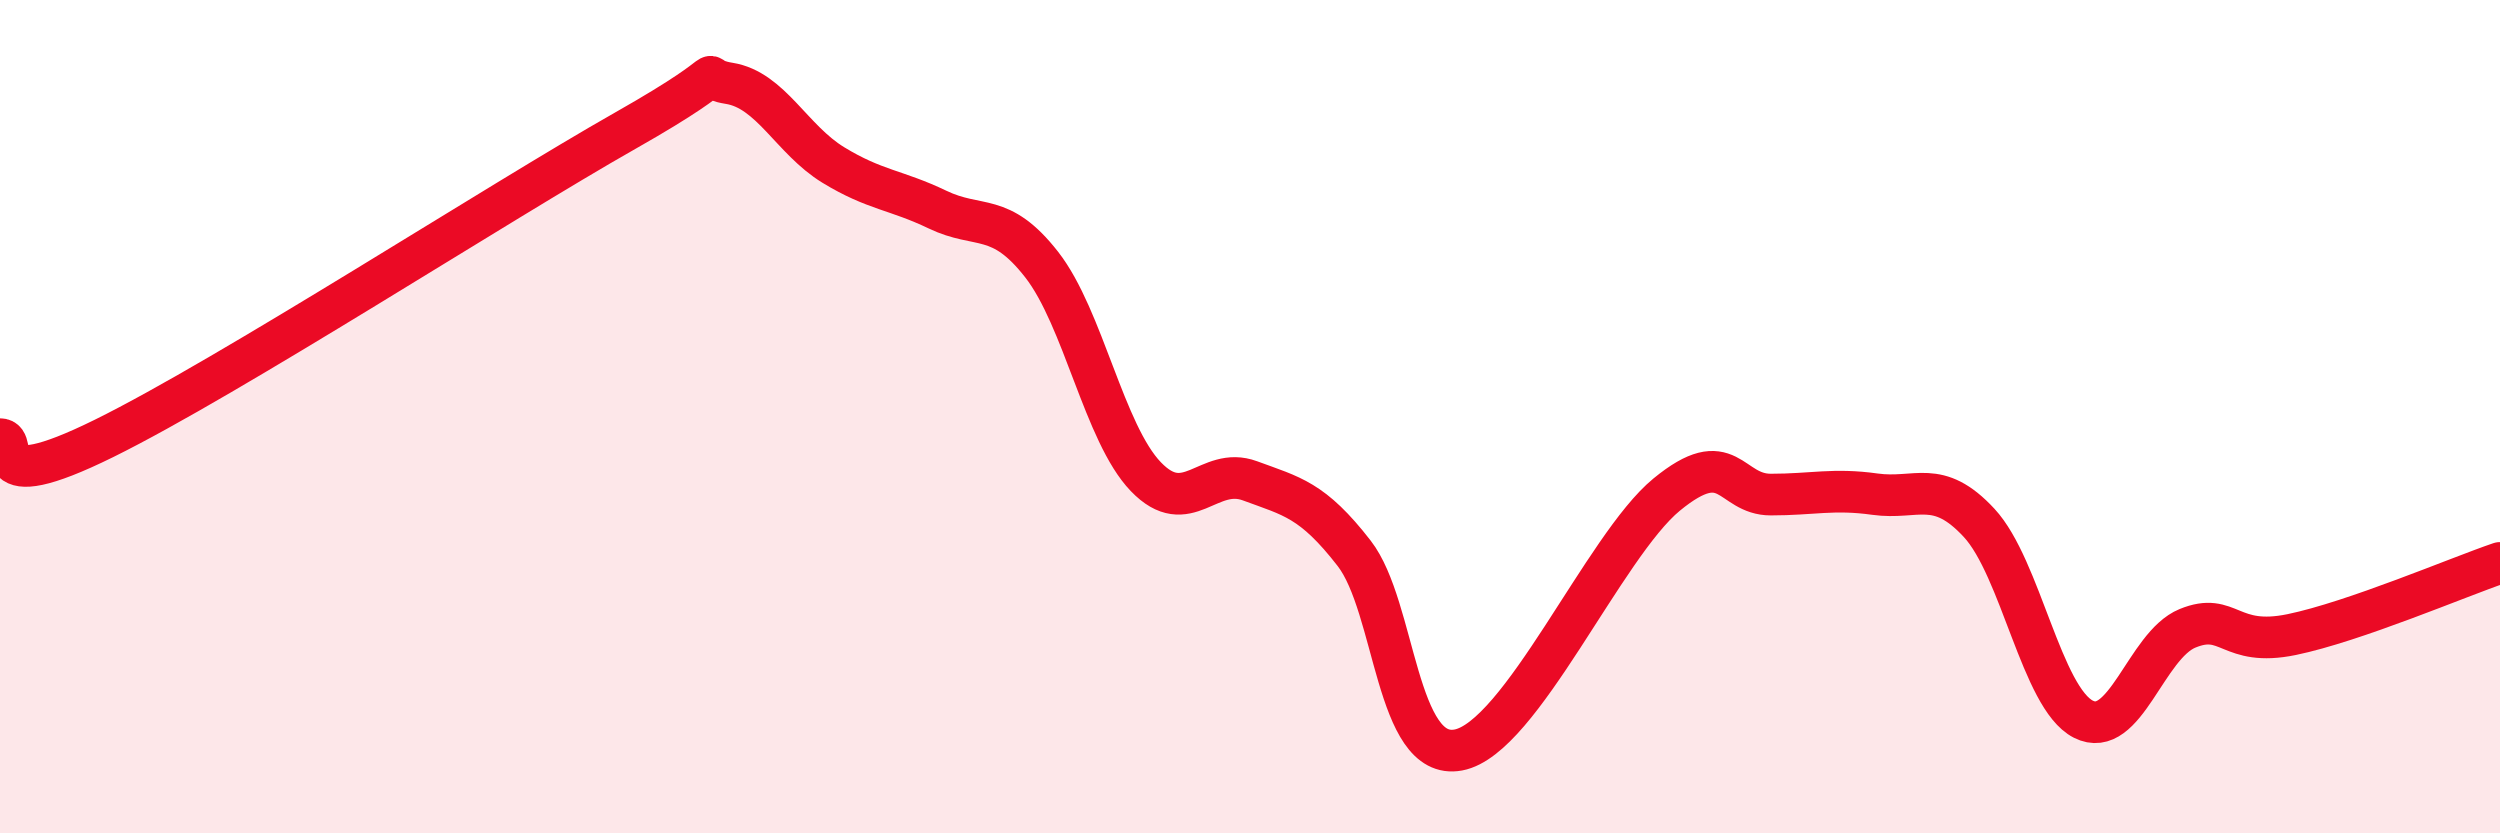
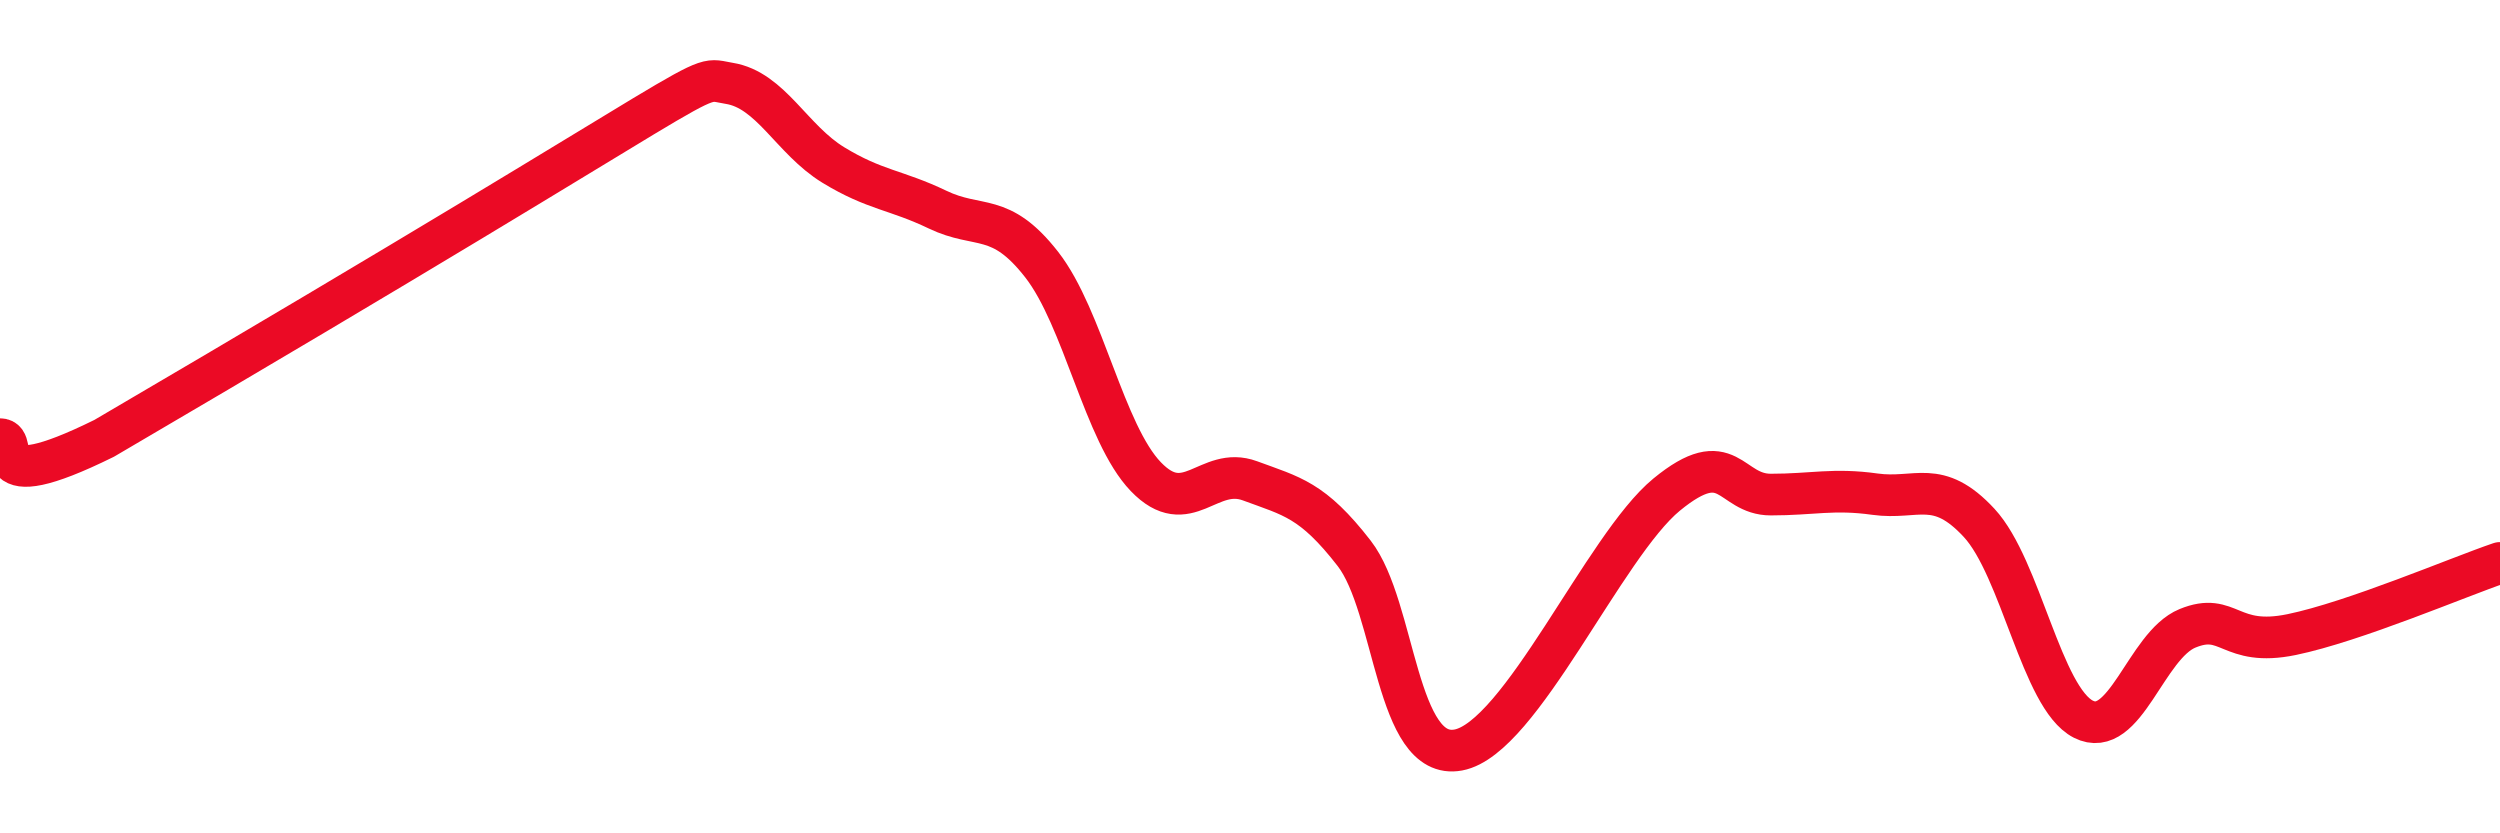
<svg xmlns="http://www.w3.org/2000/svg" width="60" height="20" viewBox="0 0 60 20">
-   <path d="M 0,10.54 C 0.5,10.54 -0.5,12 2.5,10.52 C 5.5,9.04 12,4.84 15,3.14 C 18,1.44 16.5,1.84 17.5,2 C 18.5,2.16 19,3.35 20,3.96 C 21,4.57 21.5,4.55 22.5,5.03 C 23.5,5.51 24,5.07 25,6.35 C 26,7.63 26.5,10.4 27.5,11.44 C 28.5,12.48 29,11.17 30,11.54 C 31,11.91 31.5,11.99 32.5,13.28 C 33.5,14.57 33.5,18.28 35,18 C 36.5,17.72 38.5,13.1 40,11.87 C 41.5,10.64 41.5,11.87 42.5,11.87 C 43.5,11.87 44,11.72 45,11.86 C 46,12 46.5,11.47 47.5,12.55 C 48.5,13.63 49,16.75 50,17.26 C 51,17.77 51.5,15.49 52.5,15.08 C 53.5,14.67 53.5,15.54 55,15.23 C 56.5,14.92 59,13.85 60,13.51L60 20L0 20Z" fill="#EB0A25" opacity="0.1" stroke-linecap="round" stroke-linejoin="round" />
-   <path d="M 0,10.54 C 0.5,10.54 -0.5,12 2.5,10.52 C 5.5,9.04 12,4.84 15,3.14 C 18,1.44 16.5,1.84 17.5,2 C 18.5,2.16 19,3.35 20,3.96 C 21,4.57 21.5,4.55 22.5,5.03 C 23.5,5.51 24,5.07 25,6.35 C 26,7.63 26.5,10.4 27.5,11.44 C 28.5,12.48 29,11.17 30,11.54 C 31,11.91 31.5,11.99 32.5,13.28 C 33.5,14.57 33.5,18.28 35,18 C 36.5,17.72 38.5,13.1 40,11.87 C 41.5,10.64 41.5,11.87 42.5,11.87 C 43.5,11.87 44,11.72 45,11.86 C 46,12 46.5,11.47 47.5,12.55 C 48.5,13.63 49,16.75 50,17.26 C 51,17.77 51.5,15.49 52.5,15.08 C 53.5,14.67 53.5,15.54 55,15.23 C 56.5,14.92 59,13.85 60,13.51" stroke="#EB0A25" stroke-width="1" fill="none" stroke-linecap="round" stroke-linejoin="round" />
+   <path d="M 0,10.54 C 0.5,10.54 -0.5,12 2.5,10.52 C 18,1.44 16.5,1.84 17.5,2 C 18.5,2.16 19,3.35 20,3.96 C 21,4.57 21.5,4.55 22.5,5.03 C 23.5,5.51 24,5.07 25,6.35 C 26,7.63 26.5,10.4 27.5,11.44 C 28.5,12.48 29,11.17 30,11.54 C 31,11.91 31.5,11.99 32.5,13.28 C 33.5,14.57 33.5,18.28 35,18 C 36.5,17.72 38.5,13.1 40,11.87 C 41.5,10.64 41.5,11.87 42.5,11.87 C 43.5,11.87 44,11.72 45,11.86 C 46,12 46.5,11.47 47.5,12.55 C 48.5,13.63 49,16.75 50,17.26 C 51,17.77 51.5,15.49 52.5,15.08 C 53.5,14.67 53.5,15.54 55,15.23 C 56.5,14.92 59,13.85 60,13.51" stroke="#EB0A25" stroke-width="1" fill="none" stroke-linecap="round" stroke-linejoin="round" />
</svg>